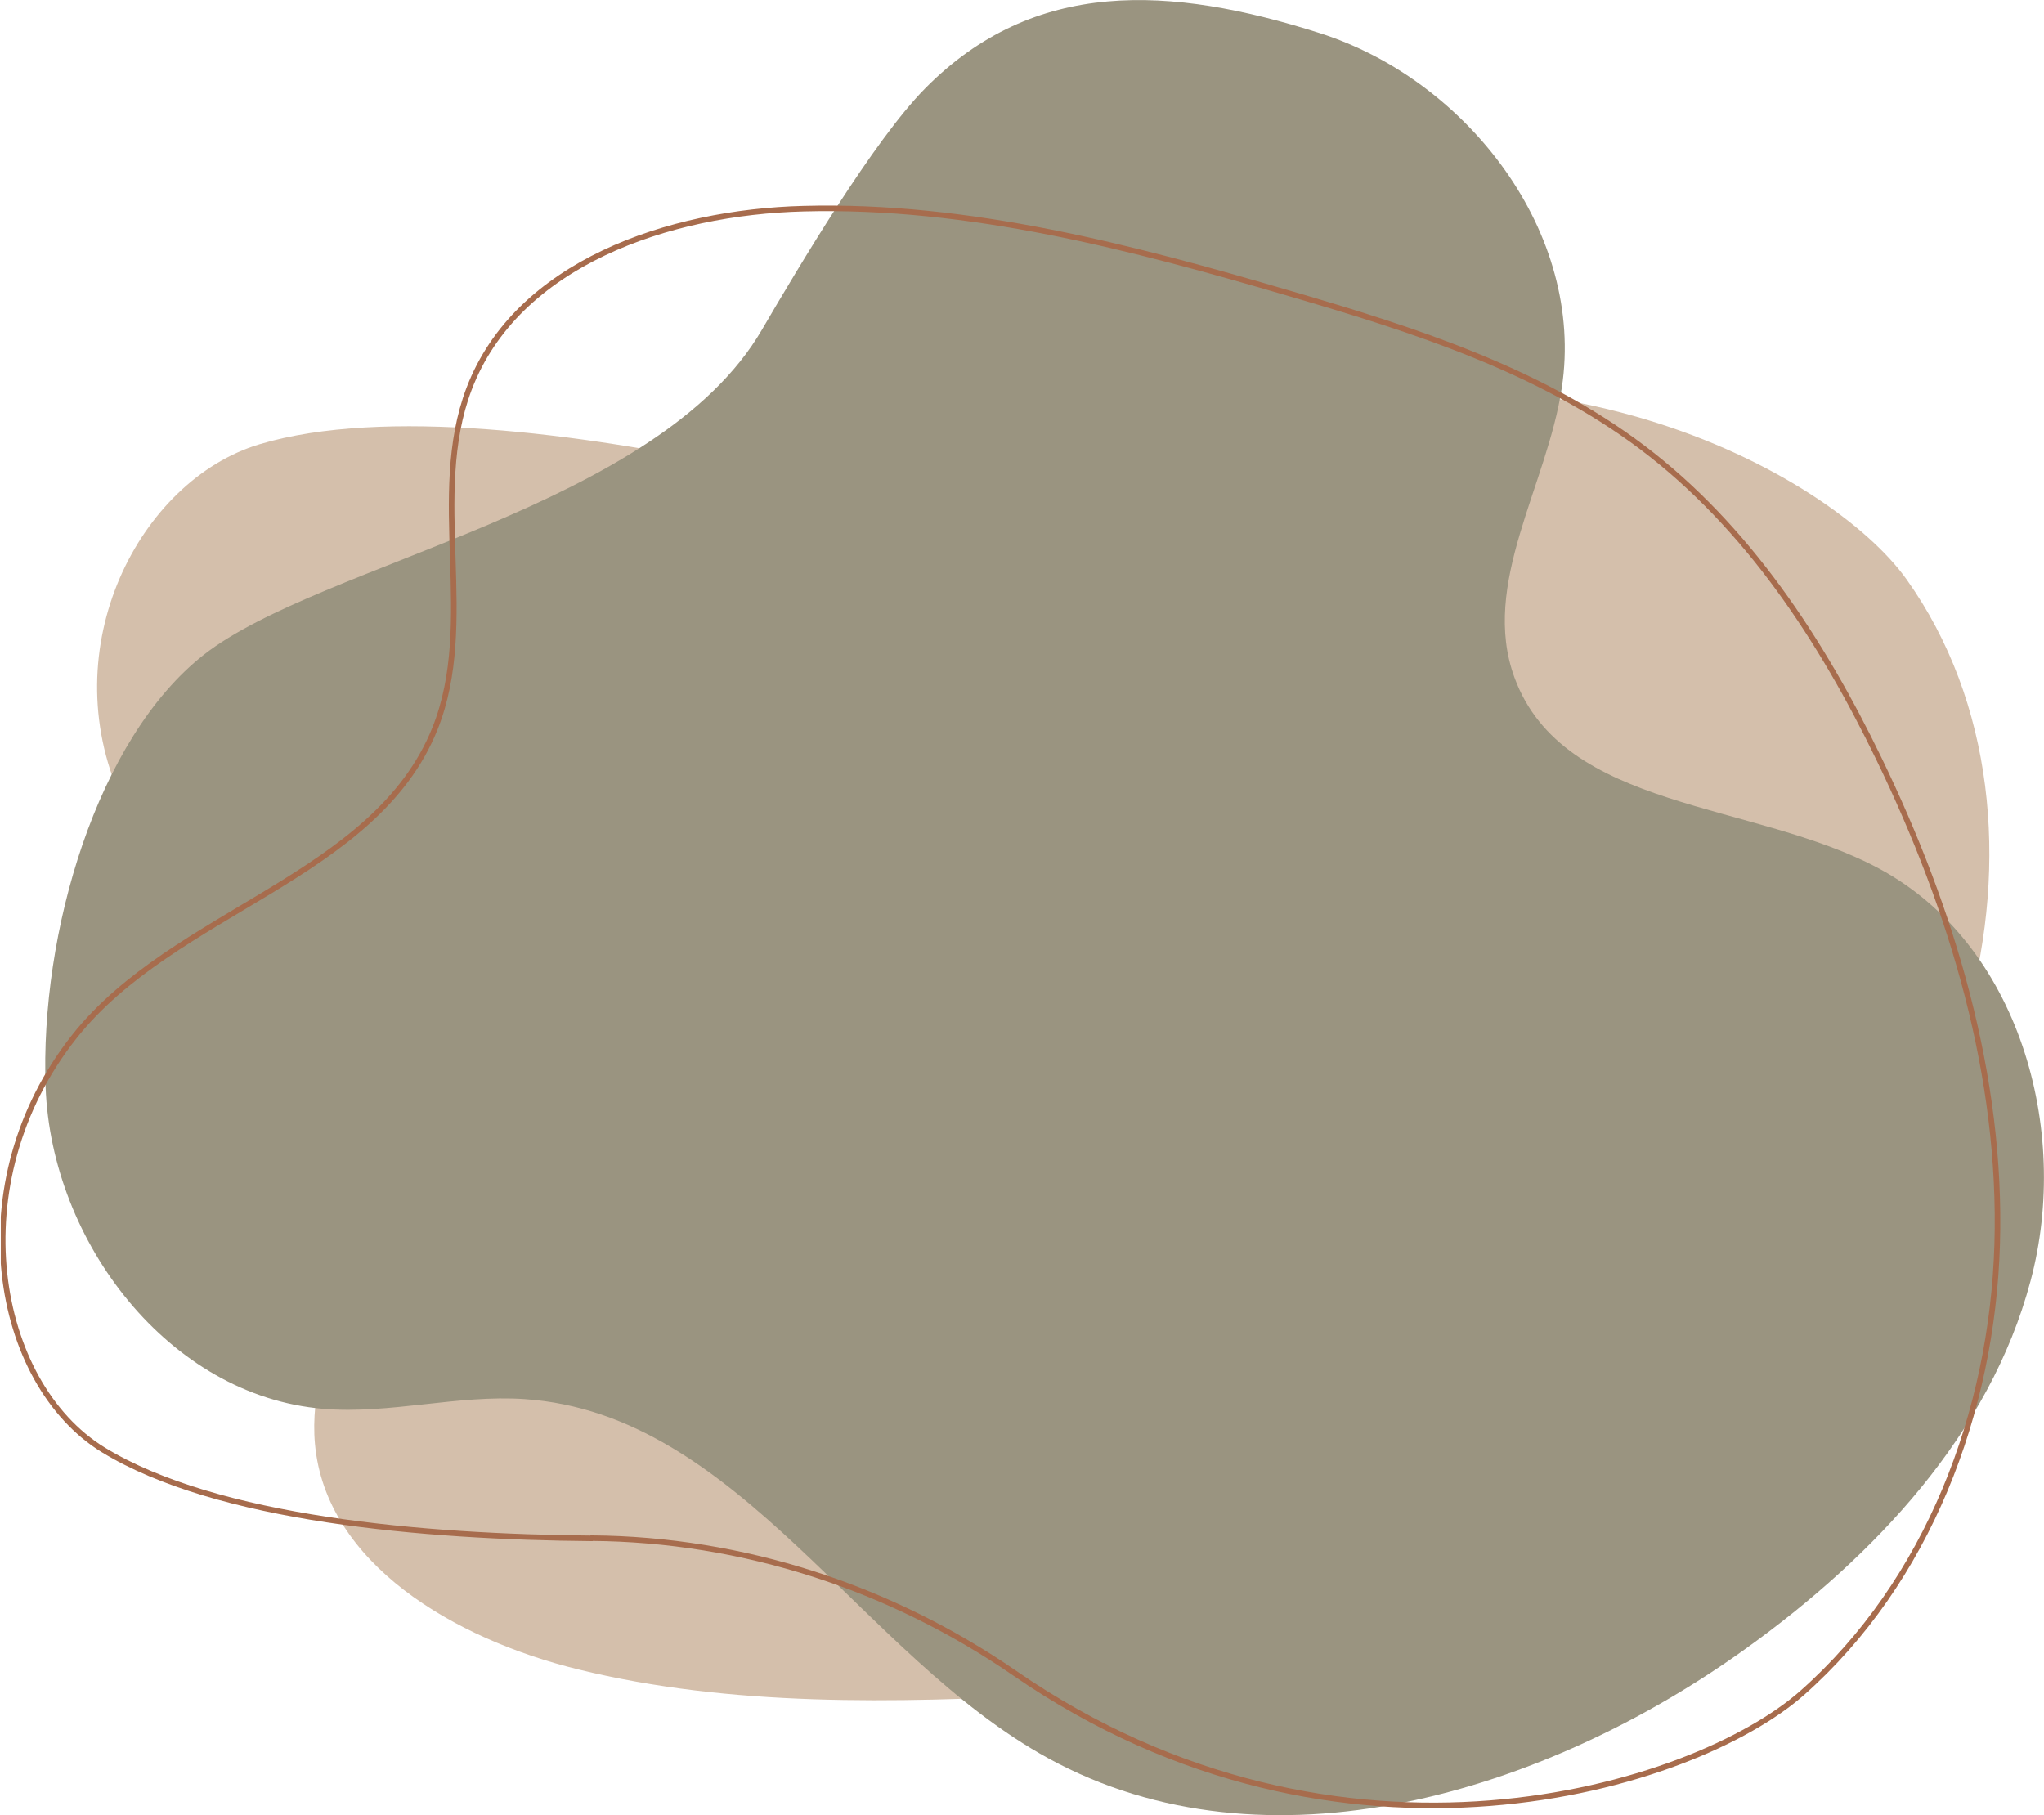
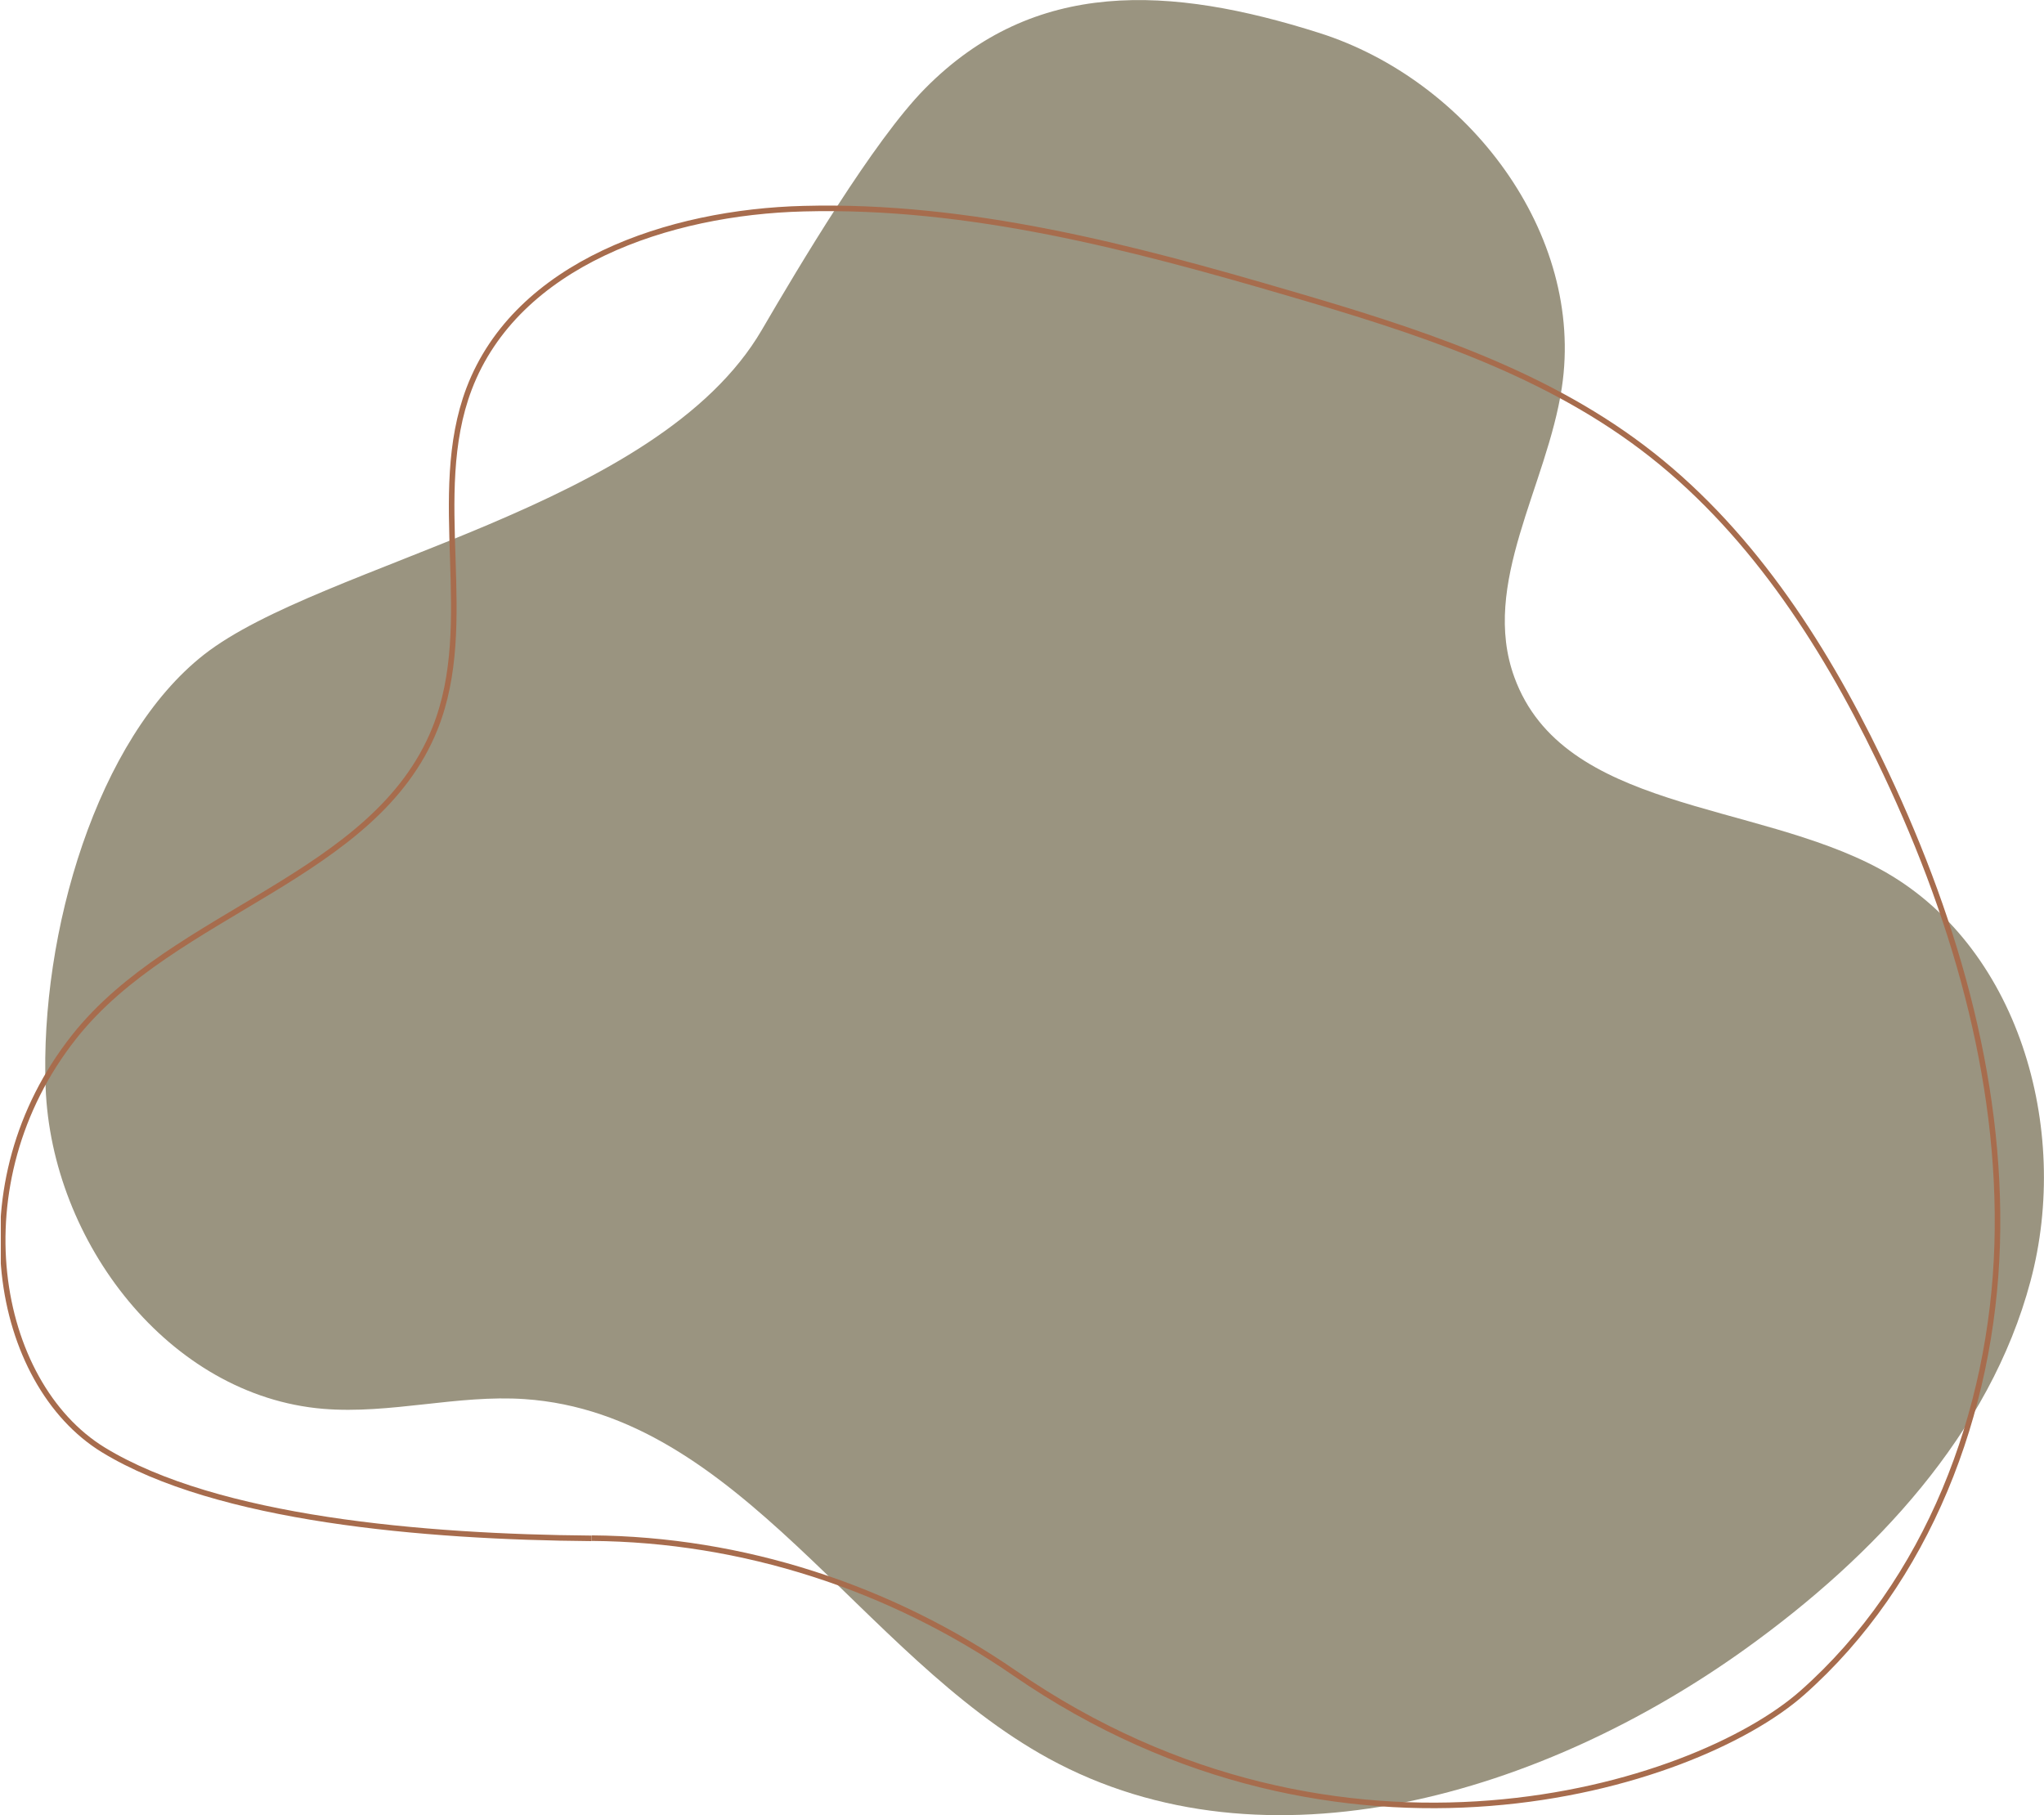
<svg xmlns="http://www.w3.org/2000/svg" id="b" width="1030.5" height="915.1" viewBox="0 0 1030.5 915.1">
  <defs>
    <style>.e{stroke:#a76c4d;stroke-miterlimit:10;stroke-width:2.8px;}.e,.f{fill:none;}.g{clip-path:url(#d);}.h{fill:#d4bfab;}.i{fill:#9a9480;}</style>
    <clipPath id="d">
      <rect class="f" x=".4" width="1030.2" height="915.1" />
    </clipPath>
  </defs>
  <g id="c">
    <g class="g">
-       <path class="h" d="m371.9,235.4c71.2,15,146.8,9.2,217-15.8,183.5-65.2,334.4,19.3,372.3,72.5,44,61.8,51.3,143.1,30.9,217.4-20.4,74.3-66.2,142.2-121.2,201.2-43,46.1-93.2,88.5-153.3,112.5-58.7,23.5-123.1,28.1-185.9,31.3-80.9,4.1-163.1,6.1-240.1-12.8-62.8-15.4-127.3-53.5-132.8-113.6-4.7-51.3,35.6-101.7,30-152.8-7.9-71.6-97.9-107.1-127.6-172.6-34.7-76.4,9.3-160.6,69.6-178.7,62.8-18.8,162.3-5.2,241.2,11.4" />
      <path class="i" d="m384.1,166.3c-52.5,90.1-222.1,117.5-281.2,163.7-54,42.3-82.8,140.2-79.9,218.2,2.9,78,62.2,155.6,139.9,162.1,33.8,2.8,67.7-7.2,101.6-4.9,108.4,7.4,168.8,129,264.2,181.2,109.9,60.1,249.9,17.6,351.6-55.5,64.7-46.5,122.9-108.2,143.4-185.2,20.6-76.9-6.1-170.1-76.2-207.9-63.2-34.1-159.4-29.1-184-96.5-17.2-47.1,16.4-96.4,23.9-146,11.8-77.7-47.3-155.1-122.3-178.9-75-23.8-143.6-27.9-198.8,28.1-25.8,26.1-63.7,89.9-82.2,121.6" />
-       <path class="e" d="m298.3,775.5c76.2.6,150.5,24.8,213.3,68.1,164.3,113.3,342.3,58.1,396.9,10,63.4-56,95.9-141.6,98.4-226.3,2.5-84.6-22.6-168.3-59.6-244.7-28.9-59.7-66.3-117-119.3-157-51.8-39.1-115-59.3-177.3-77.5-80.1-23.5-162.1-45.1-245.5-42.9-67.9,1.7-144.6,27.5-168.7,90.8-20.5,54,4.3,117.6-17.2,171.3-30.1,75.1-131.6,91.9-181.8,155.3-58.6,73.9-40.3,174.8,14.6,208.4,57.3,35,161.6,43.9,246.1,44.6Z" />
+       <path class="e" d="m298.3,775.5c76.2.6,150.5,24.8,213.3,68.1,164.3,113.3,342.3,58.1,396.9,10,63.4-56,95.9-141.6,98.4-226.3,2.5-84.6-22.6-168.3-59.6-244.7-28.9-59.7-66.3-117-119.3-157-51.8-39.1-115-59.3-177.3-77.5-80.1-23.5-162.1-45.1-245.5-42.9-67.9,1.7-144.6,27.5-168.7,90.8-20.5,54,4.3,117.6-17.2,171.3-30.1,75.1-131.6,91.9-181.8,155.3-58.6,73.9-40.3,174.8,14.6,208.4,57.3,35,161.6,43.9,246.1,44.6" />
    </g>
  </g>
</svg>